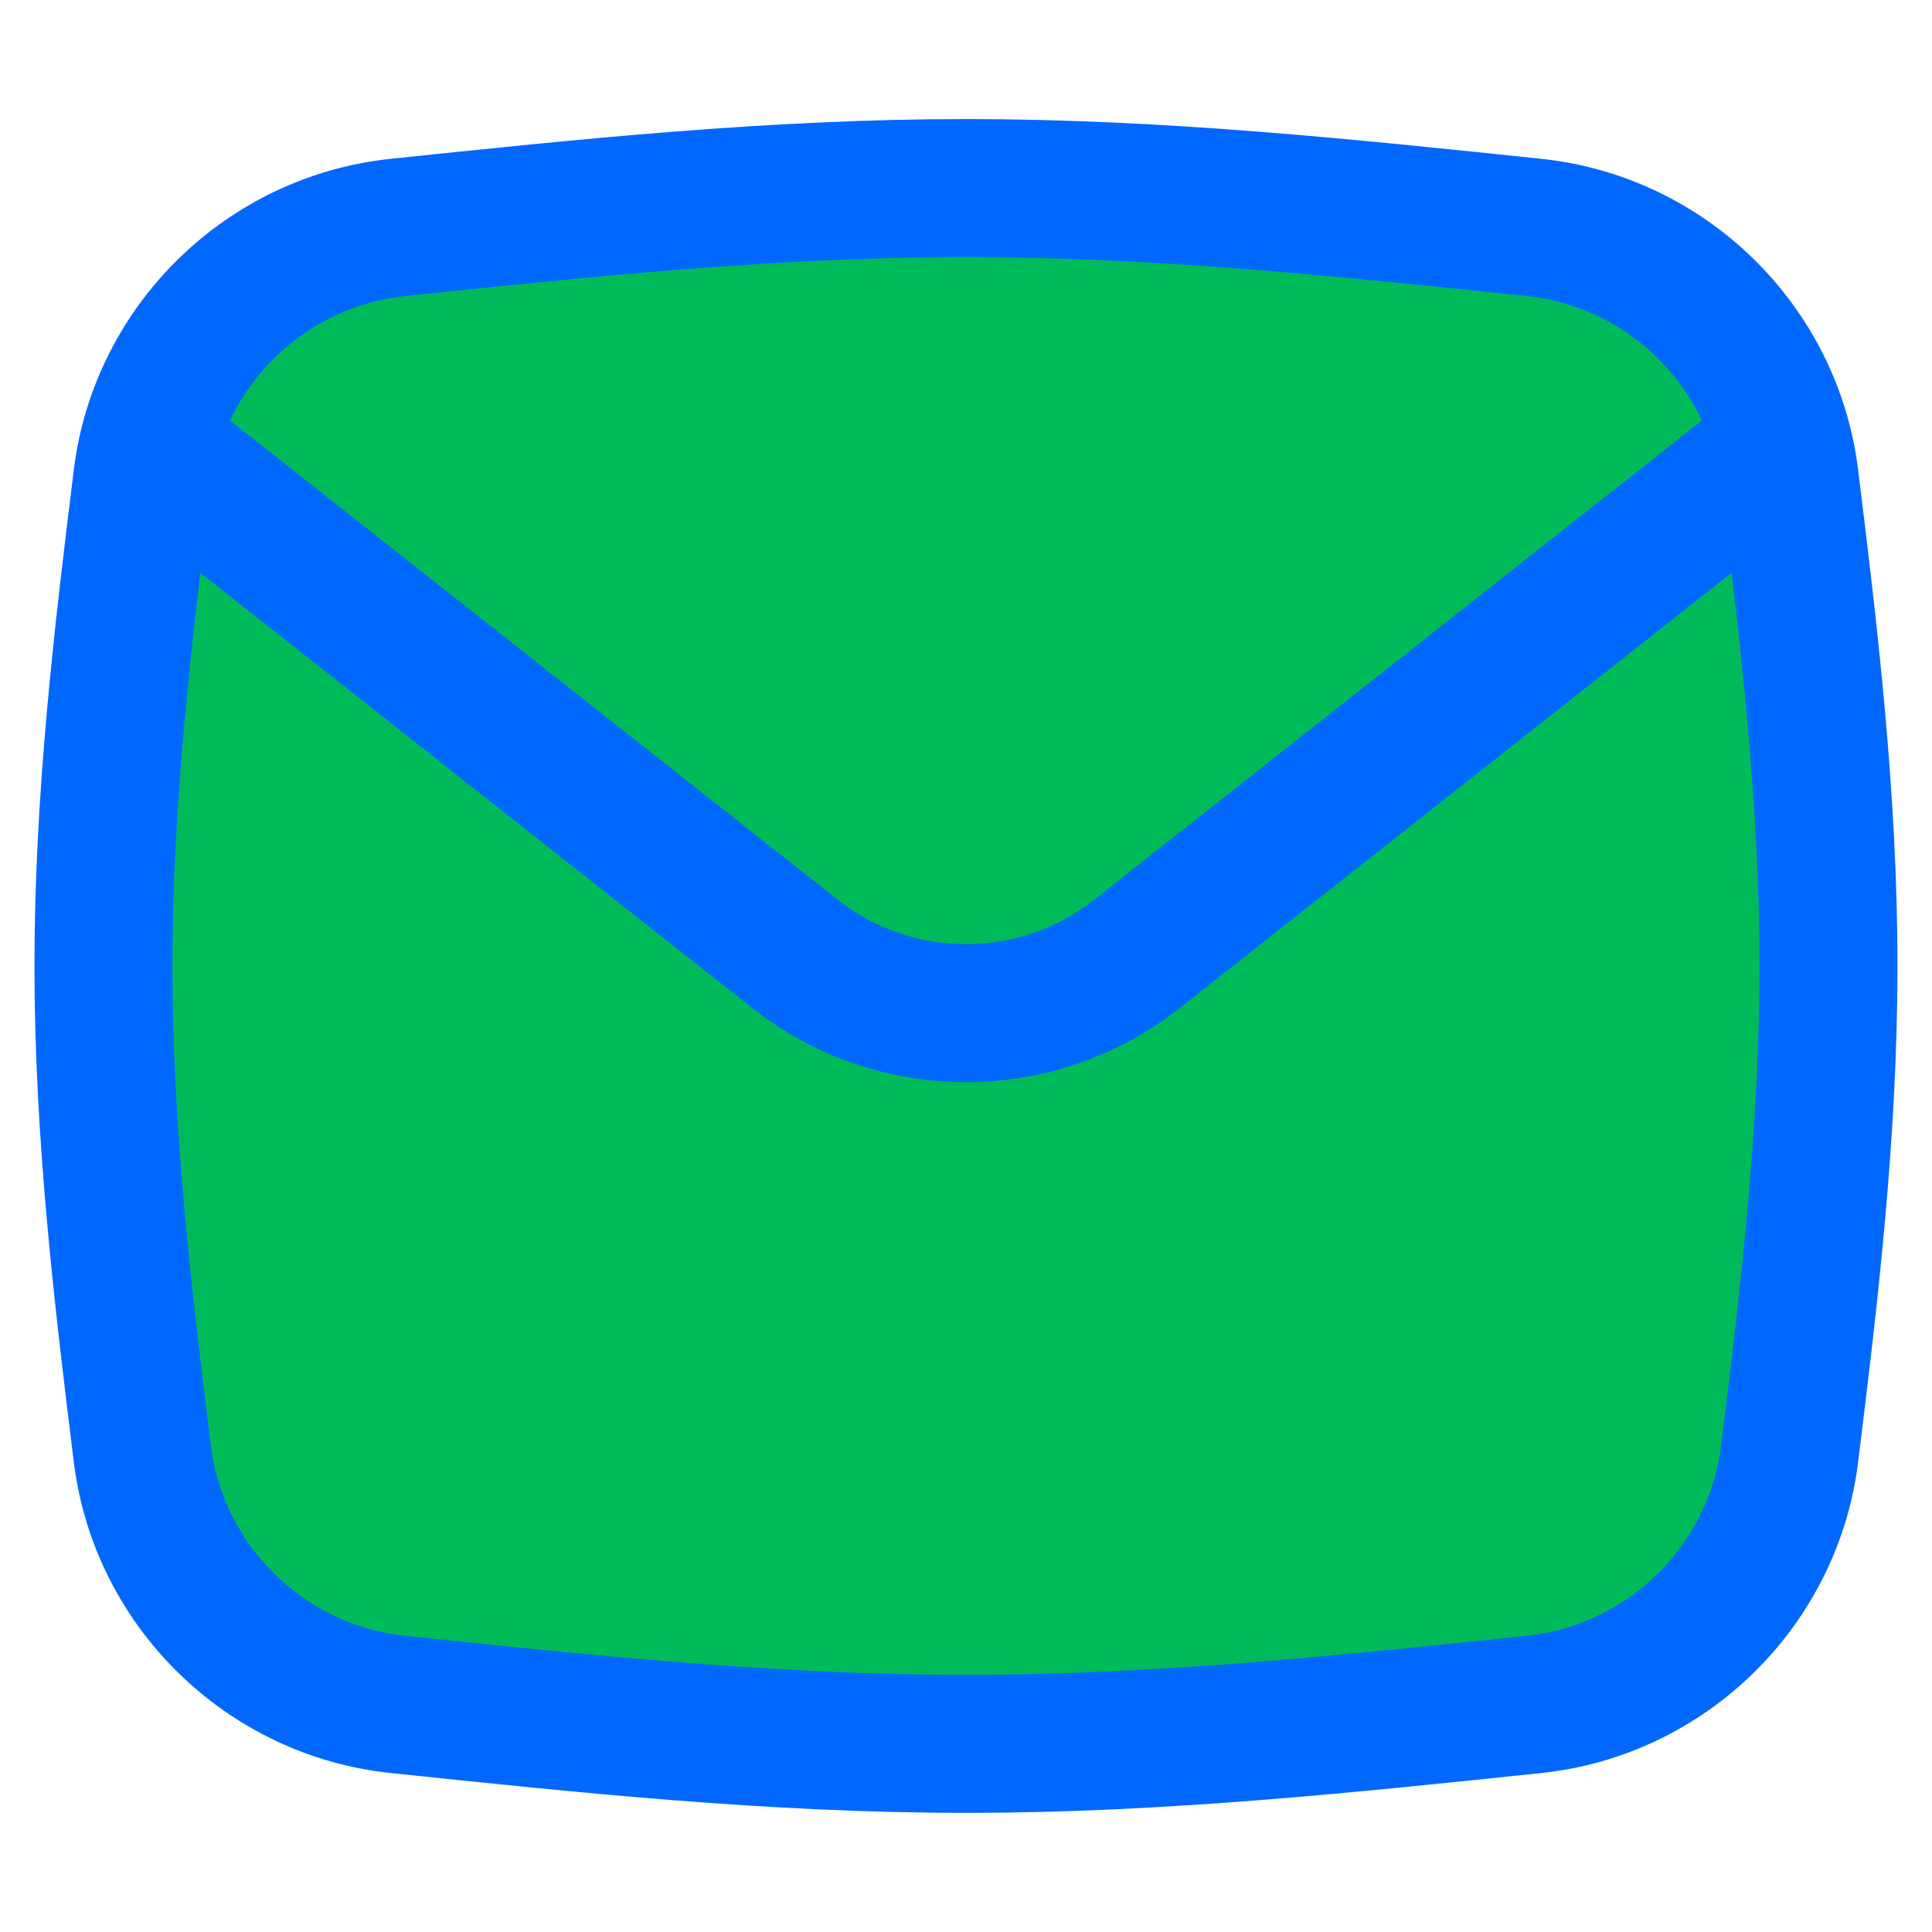
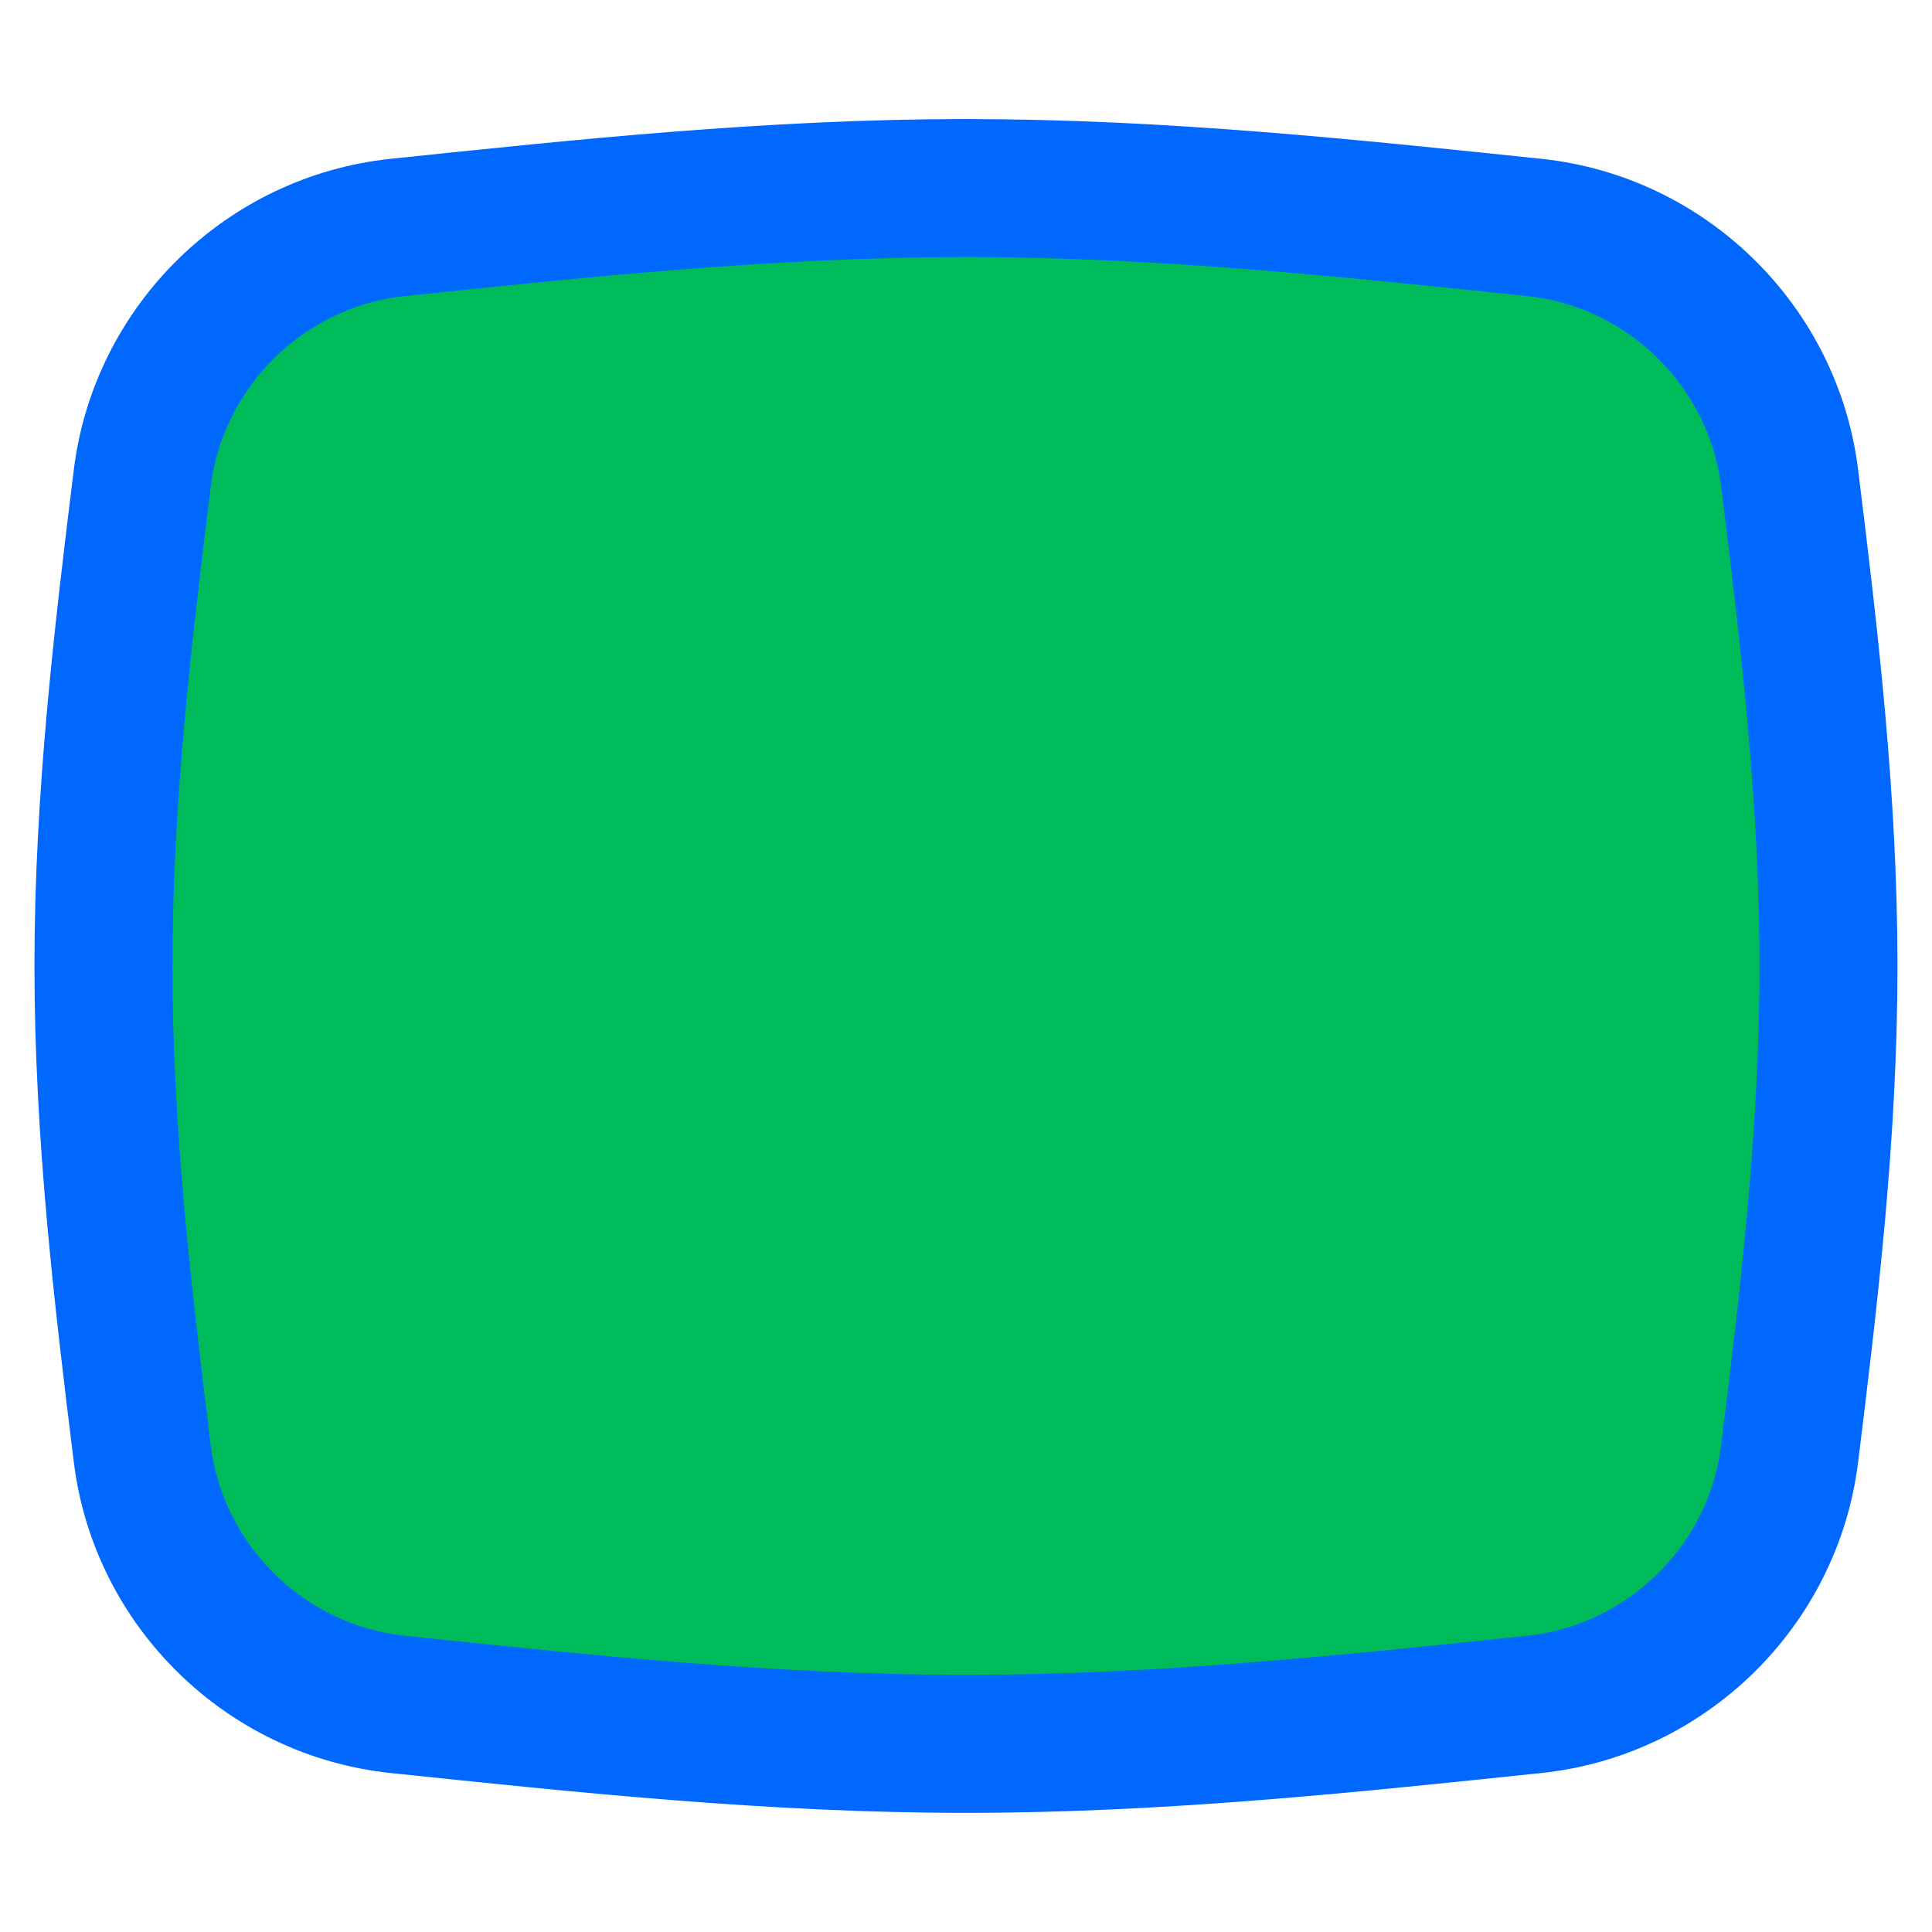
<svg xmlns="http://www.w3.org/2000/svg" width="24" height="24" viewBox="0 0 24 24" fill="none">
  <path d="M1.768 18.062C1.972 19.704 3.298 21.001 4.944 21.173C7.221 21.411 9.581 21.663 11.999 21.663C14.418 21.663 16.778 21.411 19.055 21.173C20.701 21.001 22.027 19.704 22.231 18.062C22.474 16.102 22.714 14.075 22.714 11.999C22.714 9.924 22.474 7.897 22.231 5.936C22.027 4.294 20.701 2.997 19.055 2.825C16.778 2.587 14.418 2.336 11.999 2.336C9.581 2.336 7.221 2.587 4.944 2.825C3.298 2.997 1.972 4.294 1.768 5.936C1.525 7.897 1.285 9.924 1.285 11.999C1.285 14.075 1.525 16.102 1.768 18.062Z" fill="#00BB59" stroke="#0067FF" stroke-width="1.714" />
-   <path d="M1.816 5.494L9.877 11.85C11.122 12.831 12.878 12.831 14.123 11.85L22.183 5.494" stroke="#0067FF" stroke-width="1.714" stroke-linejoin="round" />
</svg>